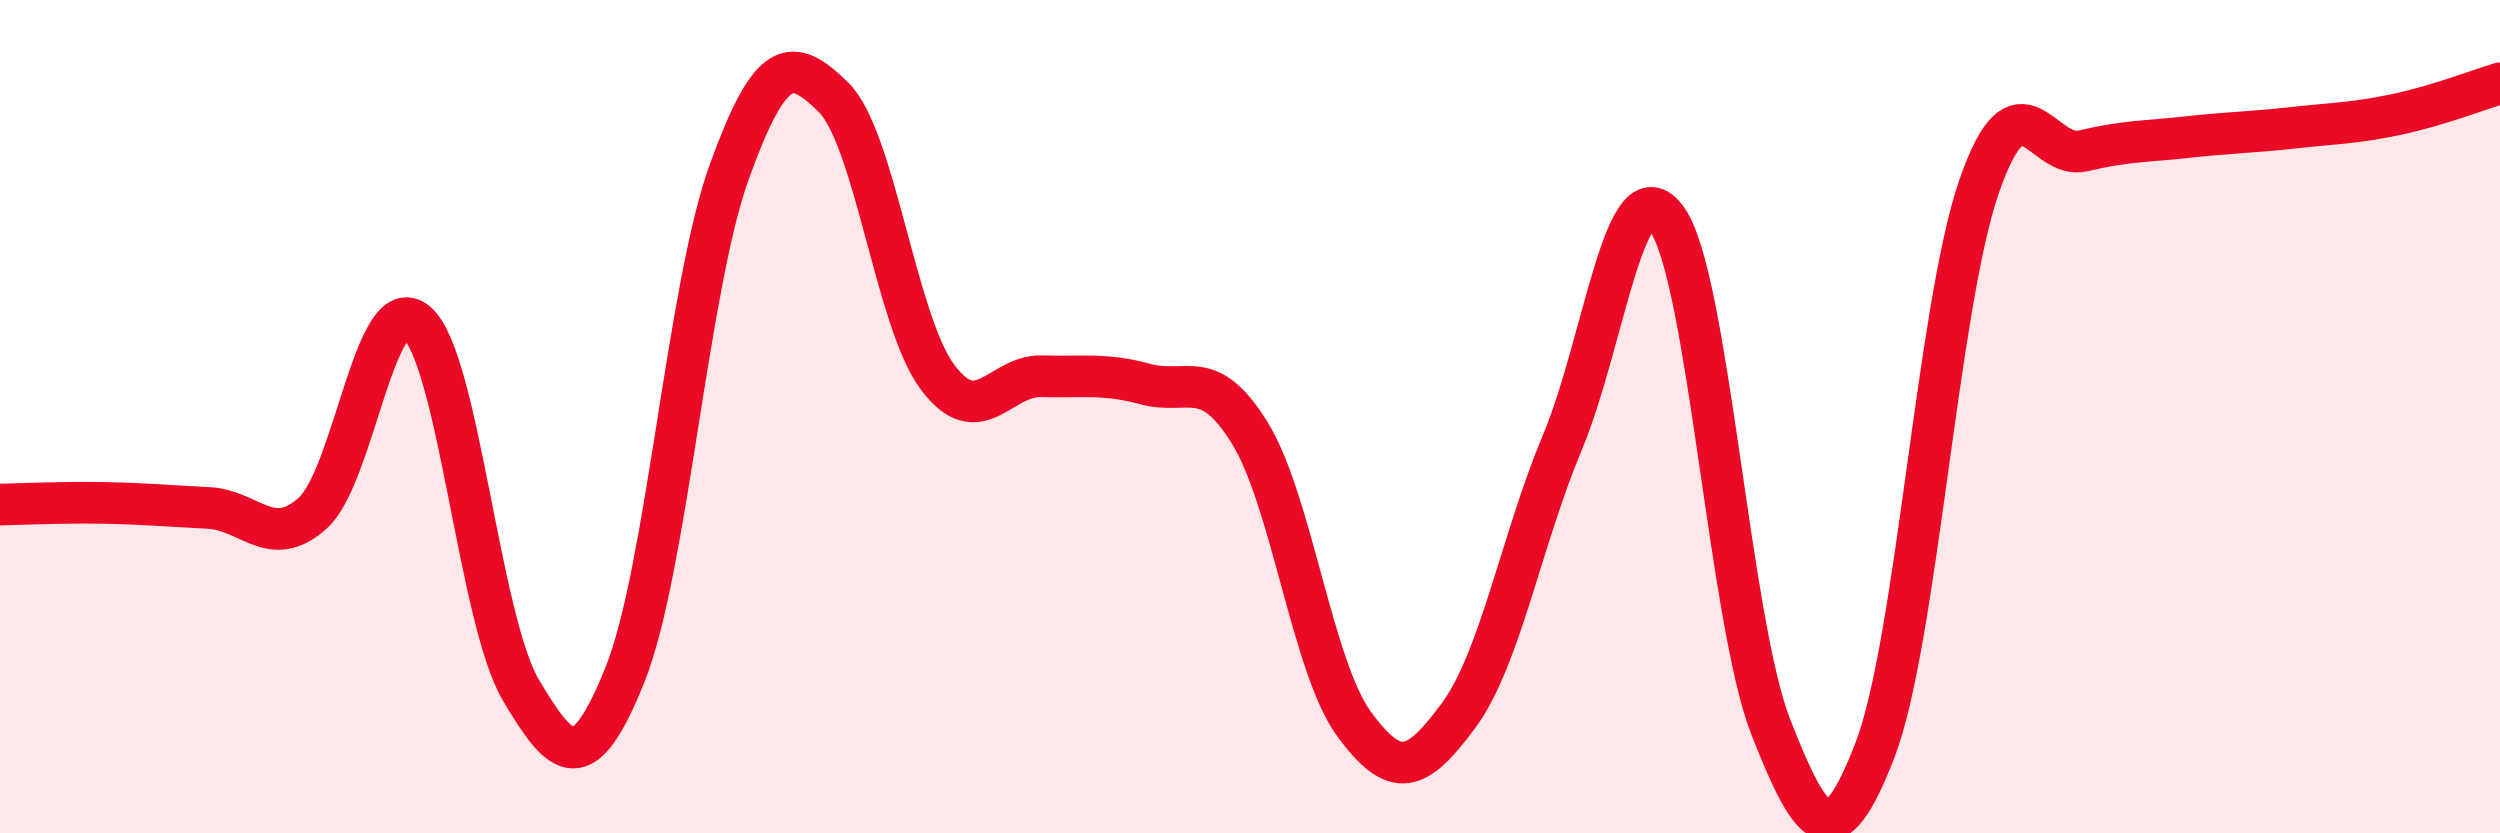
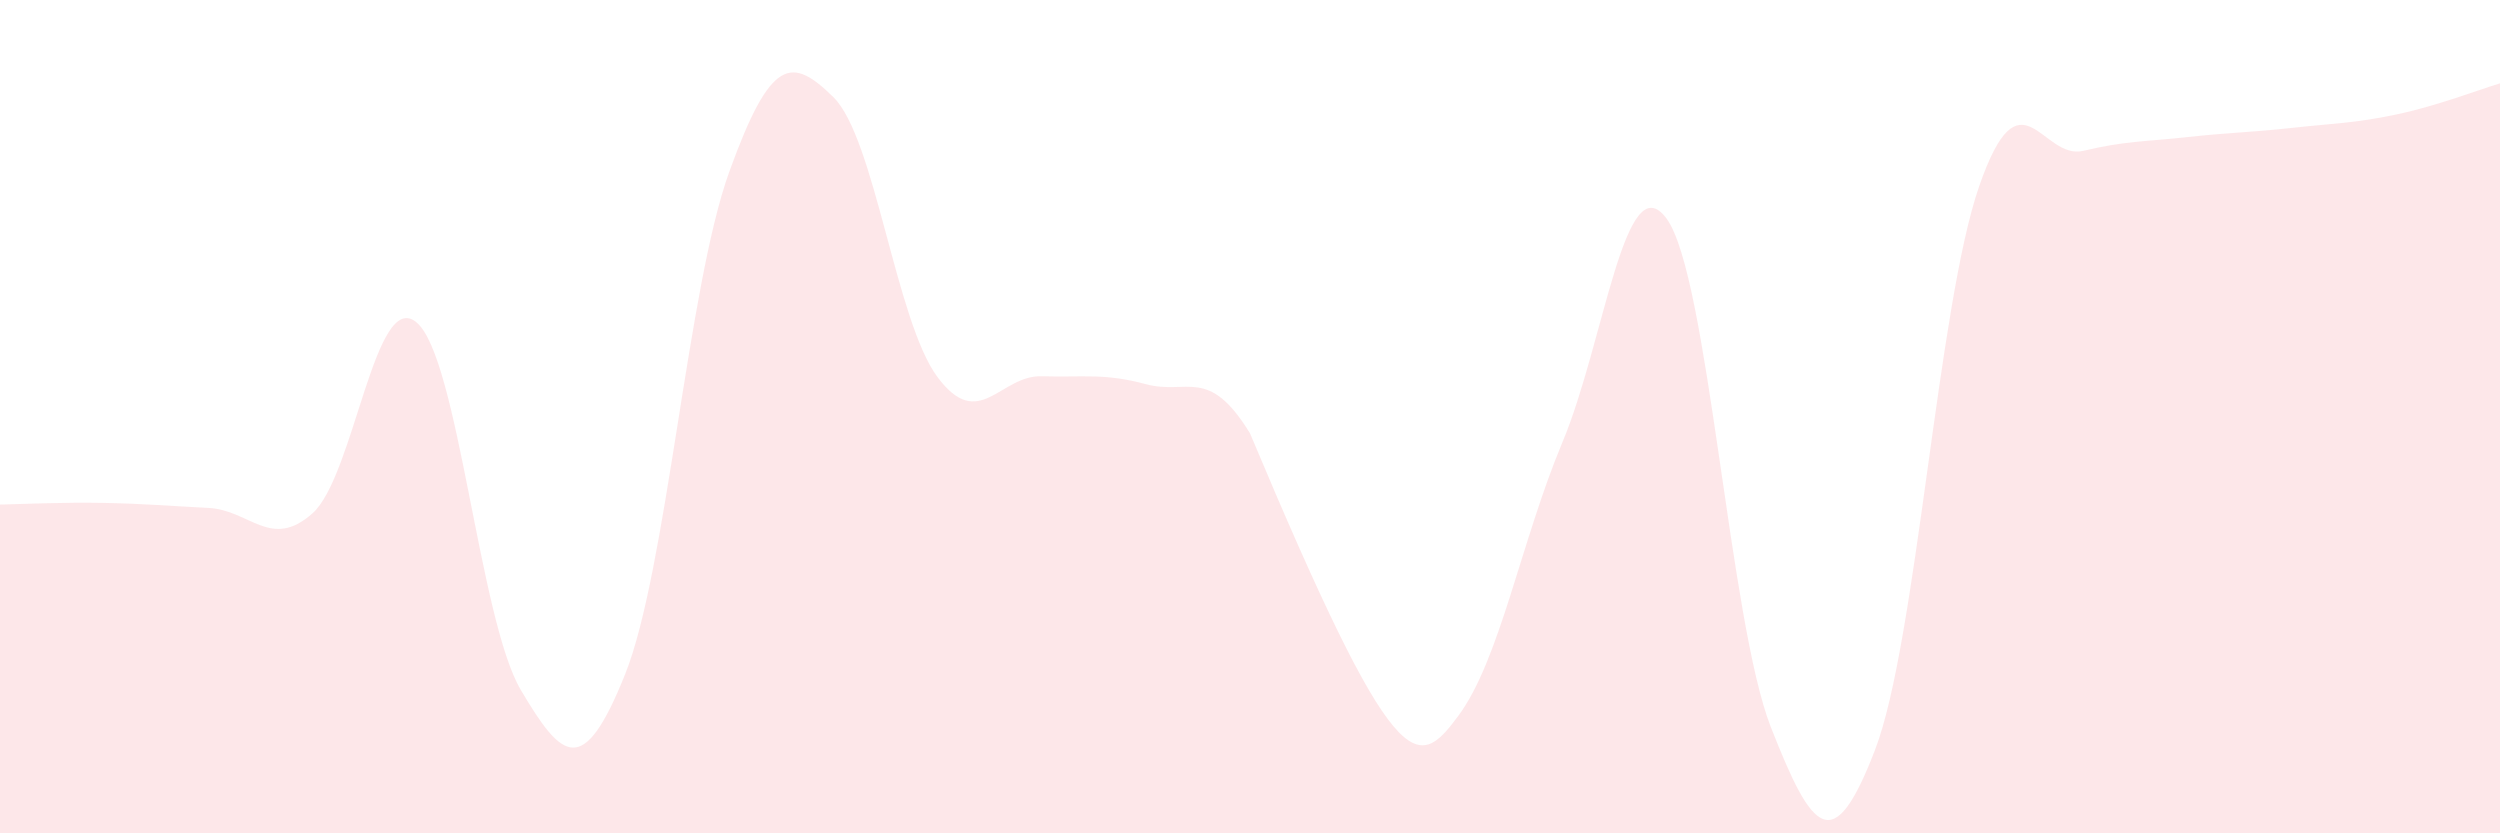
<svg xmlns="http://www.w3.org/2000/svg" width="60" height="20" viewBox="0 0 60 20">
-   <path d="M 0,12.11 C 0.5,12.1 1.5,12.05 2.5,12.07 C 3.5,12.09 4,12.14 5,12.19 C 6,12.24 6.5,13.21 7.5,12.32 C 8.5,11.43 9,6.89 10,7.74 C 11,8.59 11.5,14.87 12.5,16.56 C 13.5,18.25 14,18.68 15,16.19 C 16,13.7 16.5,6.9 17.5,4.13 C 18.5,1.36 19,1.35 20,2.33 C 21,3.31 21.5,7.71 22.5,9.05 C 23.5,10.39 24,9 25,9.03 C 26,9.06 26.5,8.95 27.5,9.22 C 28.5,9.49 29,8.77 30,10.4 C 31,12.03 31.5,16.02 32.5,17.38 C 33.5,18.74 34,18.53 35,17.18 C 36,15.83 36.5,13 37.5,10.61 C 38.5,8.22 39,3.88 40,5.25 C 41,6.62 41.5,14.9 42.5,17.45 C 43.5,20 44,20.6 45,18 C 46,15.4 46.5,7.35 47.5,4.47 C 48.5,1.59 49,3.86 50,3.62 C 51,3.38 51.5,3.4 52.5,3.29 C 53.5,3.18 54,3.18 55,3.07 C 56,2.96 56.5,2.96 57.5,2.75 C 58.5,2.54 59.5,2.15 60,2L60 20L0 20Z" fill="#EB0A25" opacity="0.1" stroke-linecap="round" stroke-linejoin="round" />
-   <path d="M 0,12.11 C 0.5,12.1 1.5,12.05 2.5,12.07 C 3.5,12.09 4,12.14 5,12.19 C 6,12.24 6.5,13.21 7.5,12.32 C 8.5,11.43 9,6.89 10,7.74 C 11,8.59 11.5,14.87 12.5,16.56 C 13.5,18.25 14,18.68 15,16.19 C 16,13.7 16.5,6.9 17.5,4.13 C 18.5,1.36 19,1.35 20,2.33 C 21,3.31 21.5,7.71 22.5,9.05 C 23.5,10.39 24,9 25,9.03 C 26,9.06 26.5,8.95 27.5,9.22 C 28.5,9.49 29,8.77 30,10.4 C 31,12.03 31.5,16.02 32.5,17.38 C 33.5,18.74 34,18.53 35,17.18 C 36,15.83 36.5,13 37.5,10.61 C 38.5,8.22 39,3.88 40,5.25 C 41,6.62 41.5,14.9 42.5,17.45 C 43.5,20 44,20.6 45,18 C 46,15.4 46.5,7.35 47.5,4.47 C 48.5,1.59 49,3.86 50,3.62 C 51,3.38 51.5,3.4 52.5,3.29 C 53.5,3.18 54,3.18 55,3.07 C 56,2.96 56.5,2.96 57.5,2.75 C 58.5,2.54 59.5,2.15 60,2" stroke="#EB0A25" stroke-width="1" fill="none" stroke-linecap="round" stroke-linejoin="round" />
+   <path d="M 0,12.11 C 0.5,12.1 1.5,12.05 2.5,12.07 C 3.5,12.09 4,12.14 5,12.19 C 6,12.24 6.5,13.21 7.5,12.32 C 8.5,11.43 9,6.89 10,7.74 C 11,8.59 11.5,14.87 12.5,16.56 C 13.5,18.25 14,18.68 15,16.19 C 16,13.7 16.5,6.9 17.5,4.13 C 18.5,1.36 19,1.35 20,2.33 C 21,3.31 21.5,7.71 22.5,9.05 C 23.5,10.39 24,9 25,9.03 C 26,9.06 26.5,8.95 27.5,9.22 C 28.5,9.49 29,8.77 30,10.4 C 33.5,18.74 34,18.53 35,17.18 C 36,15.83 36.5,13 37.5,10.61 C 38.5,8.22 39,3.88 40,5.25 C 41,6.62 41.5,14.9 42.5,17.45 C 43.5,20 44,20.6 45,18 C 46,15.4 46.5,7.35 47.5,4.47 C 48.5,1.59 49,3.86 50,3.62 C 51,3.38 51.5,3.4 52.5,3.29 C 53.5,3.18 54,3.18 55,3.07 C 56,2.96 56.5,2.96 57.5,2.75 C 58.5,2.54 59.5,2.15 60,2L60 20L0 20Z" fill="#EB0A25" opacity="0.1" stroke-linecap="round" stroke-linejoin="round" />
</svg>